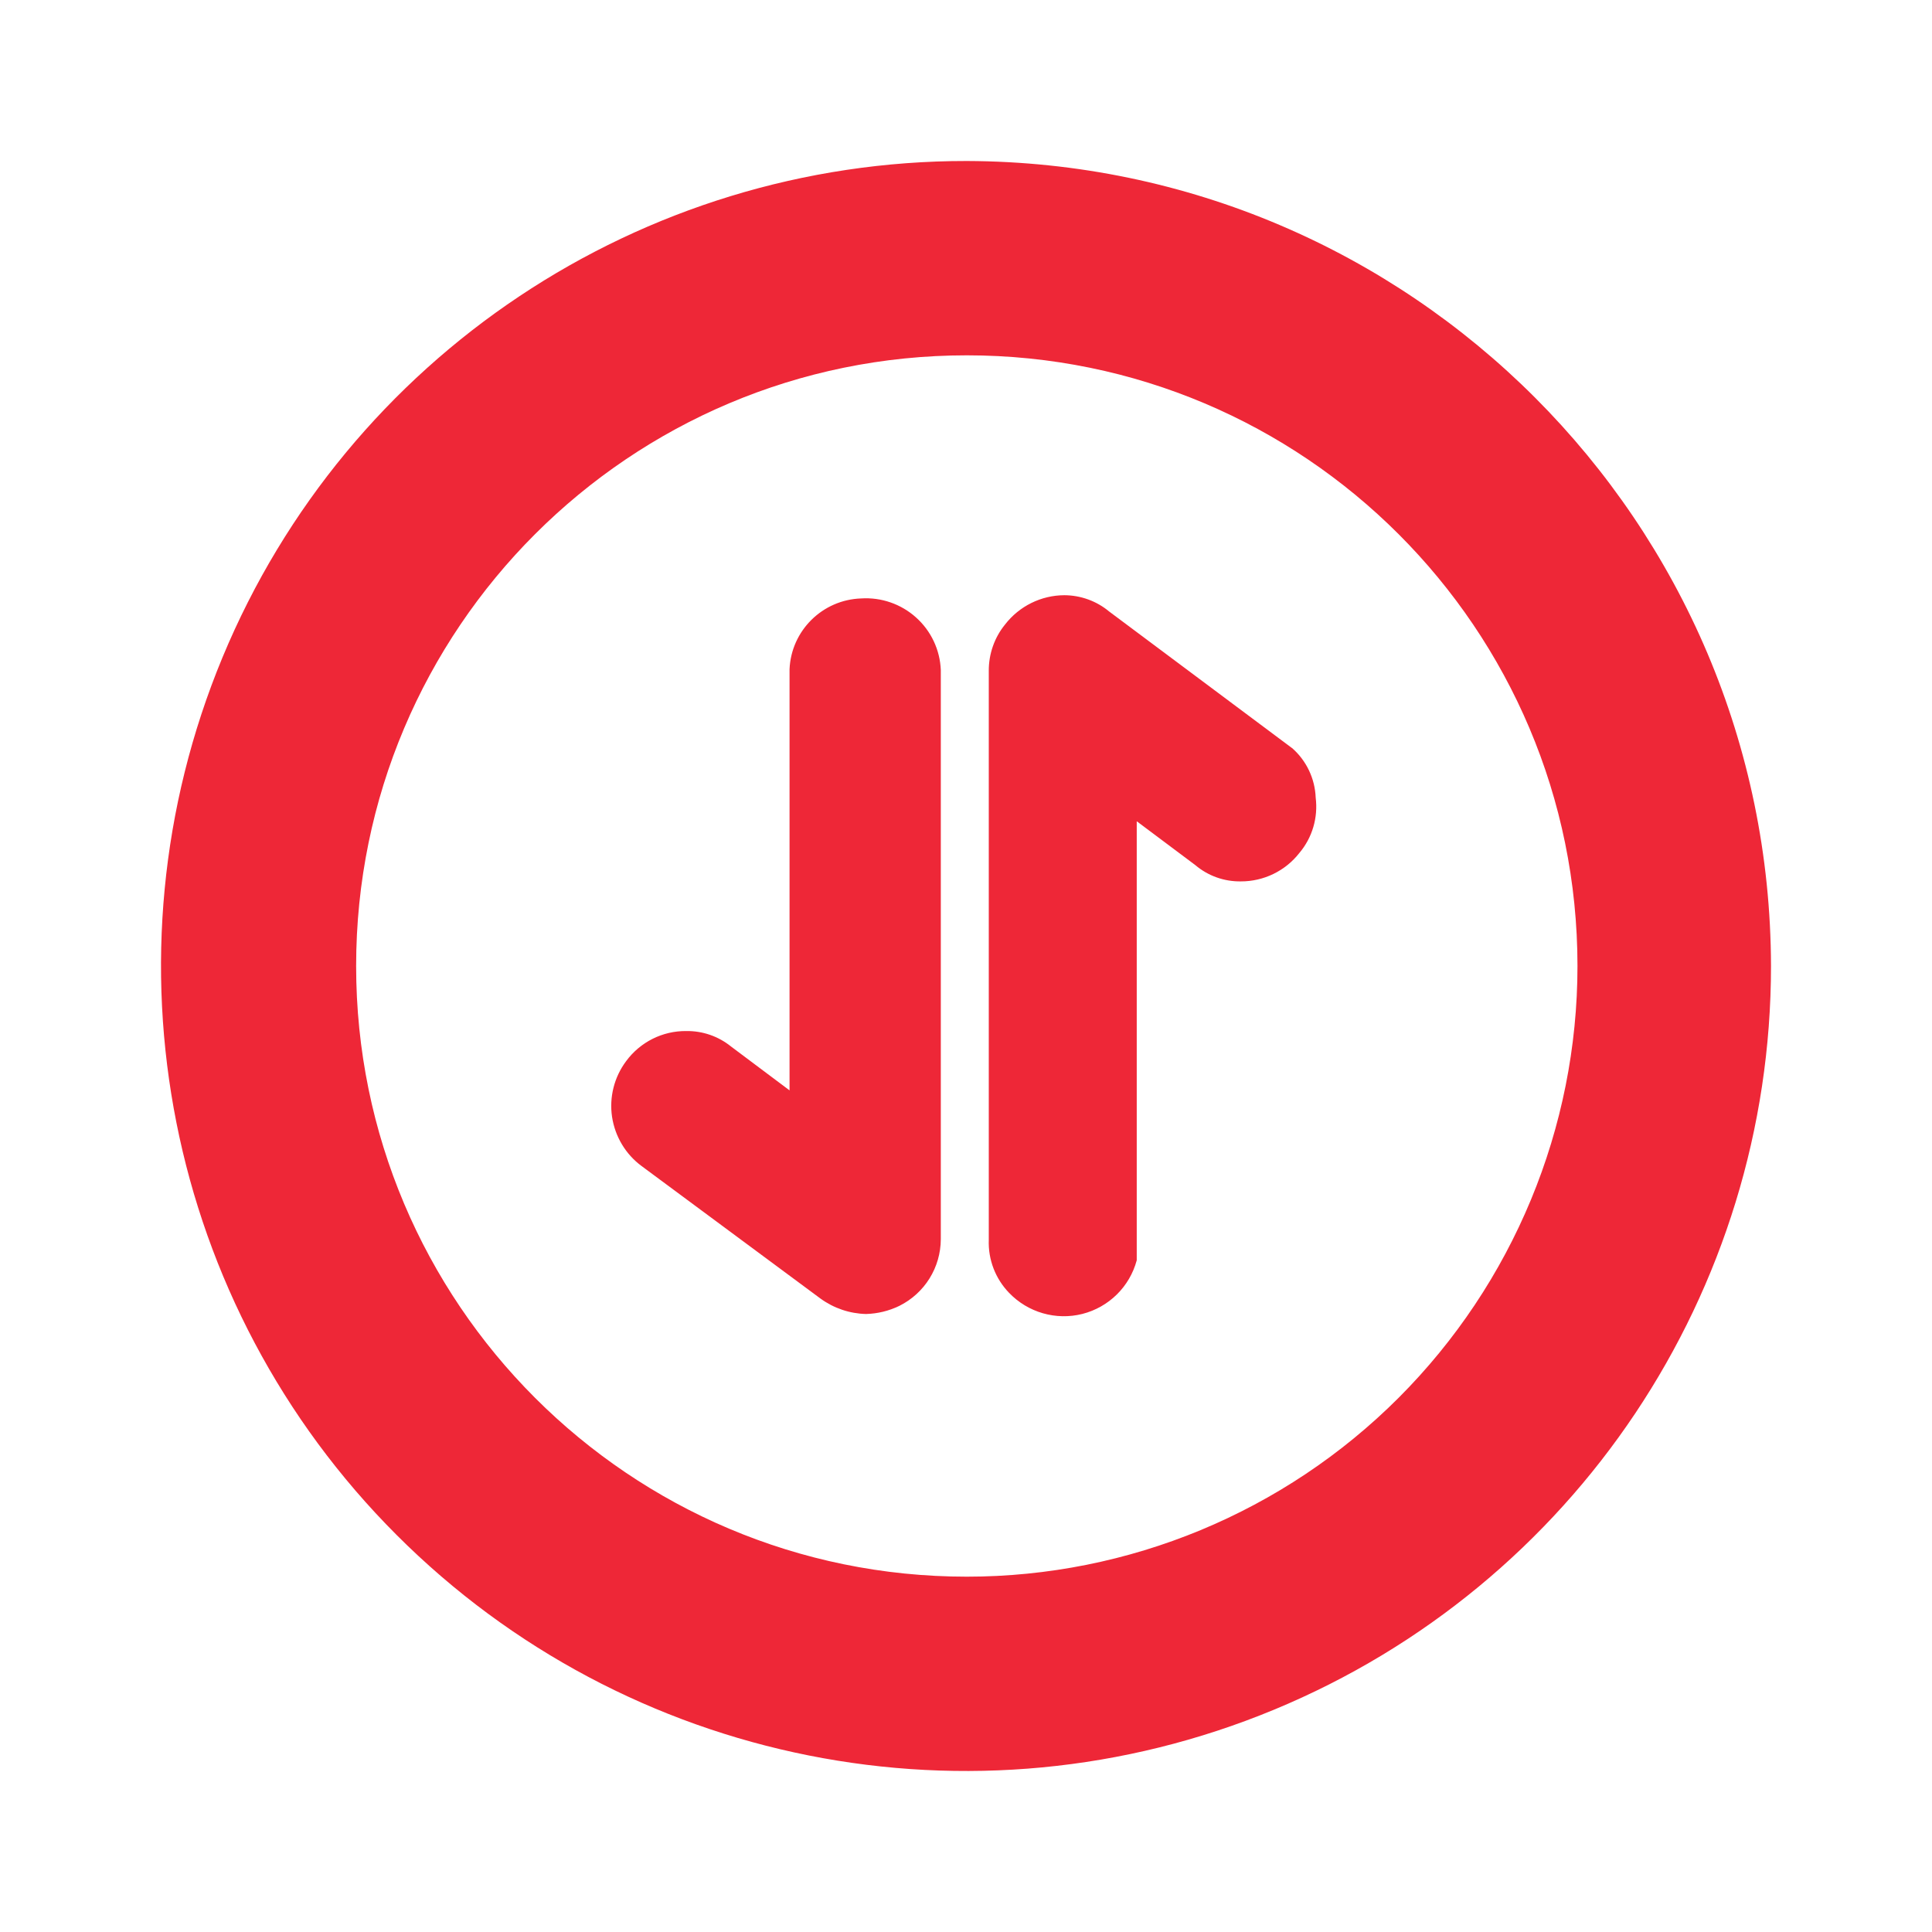
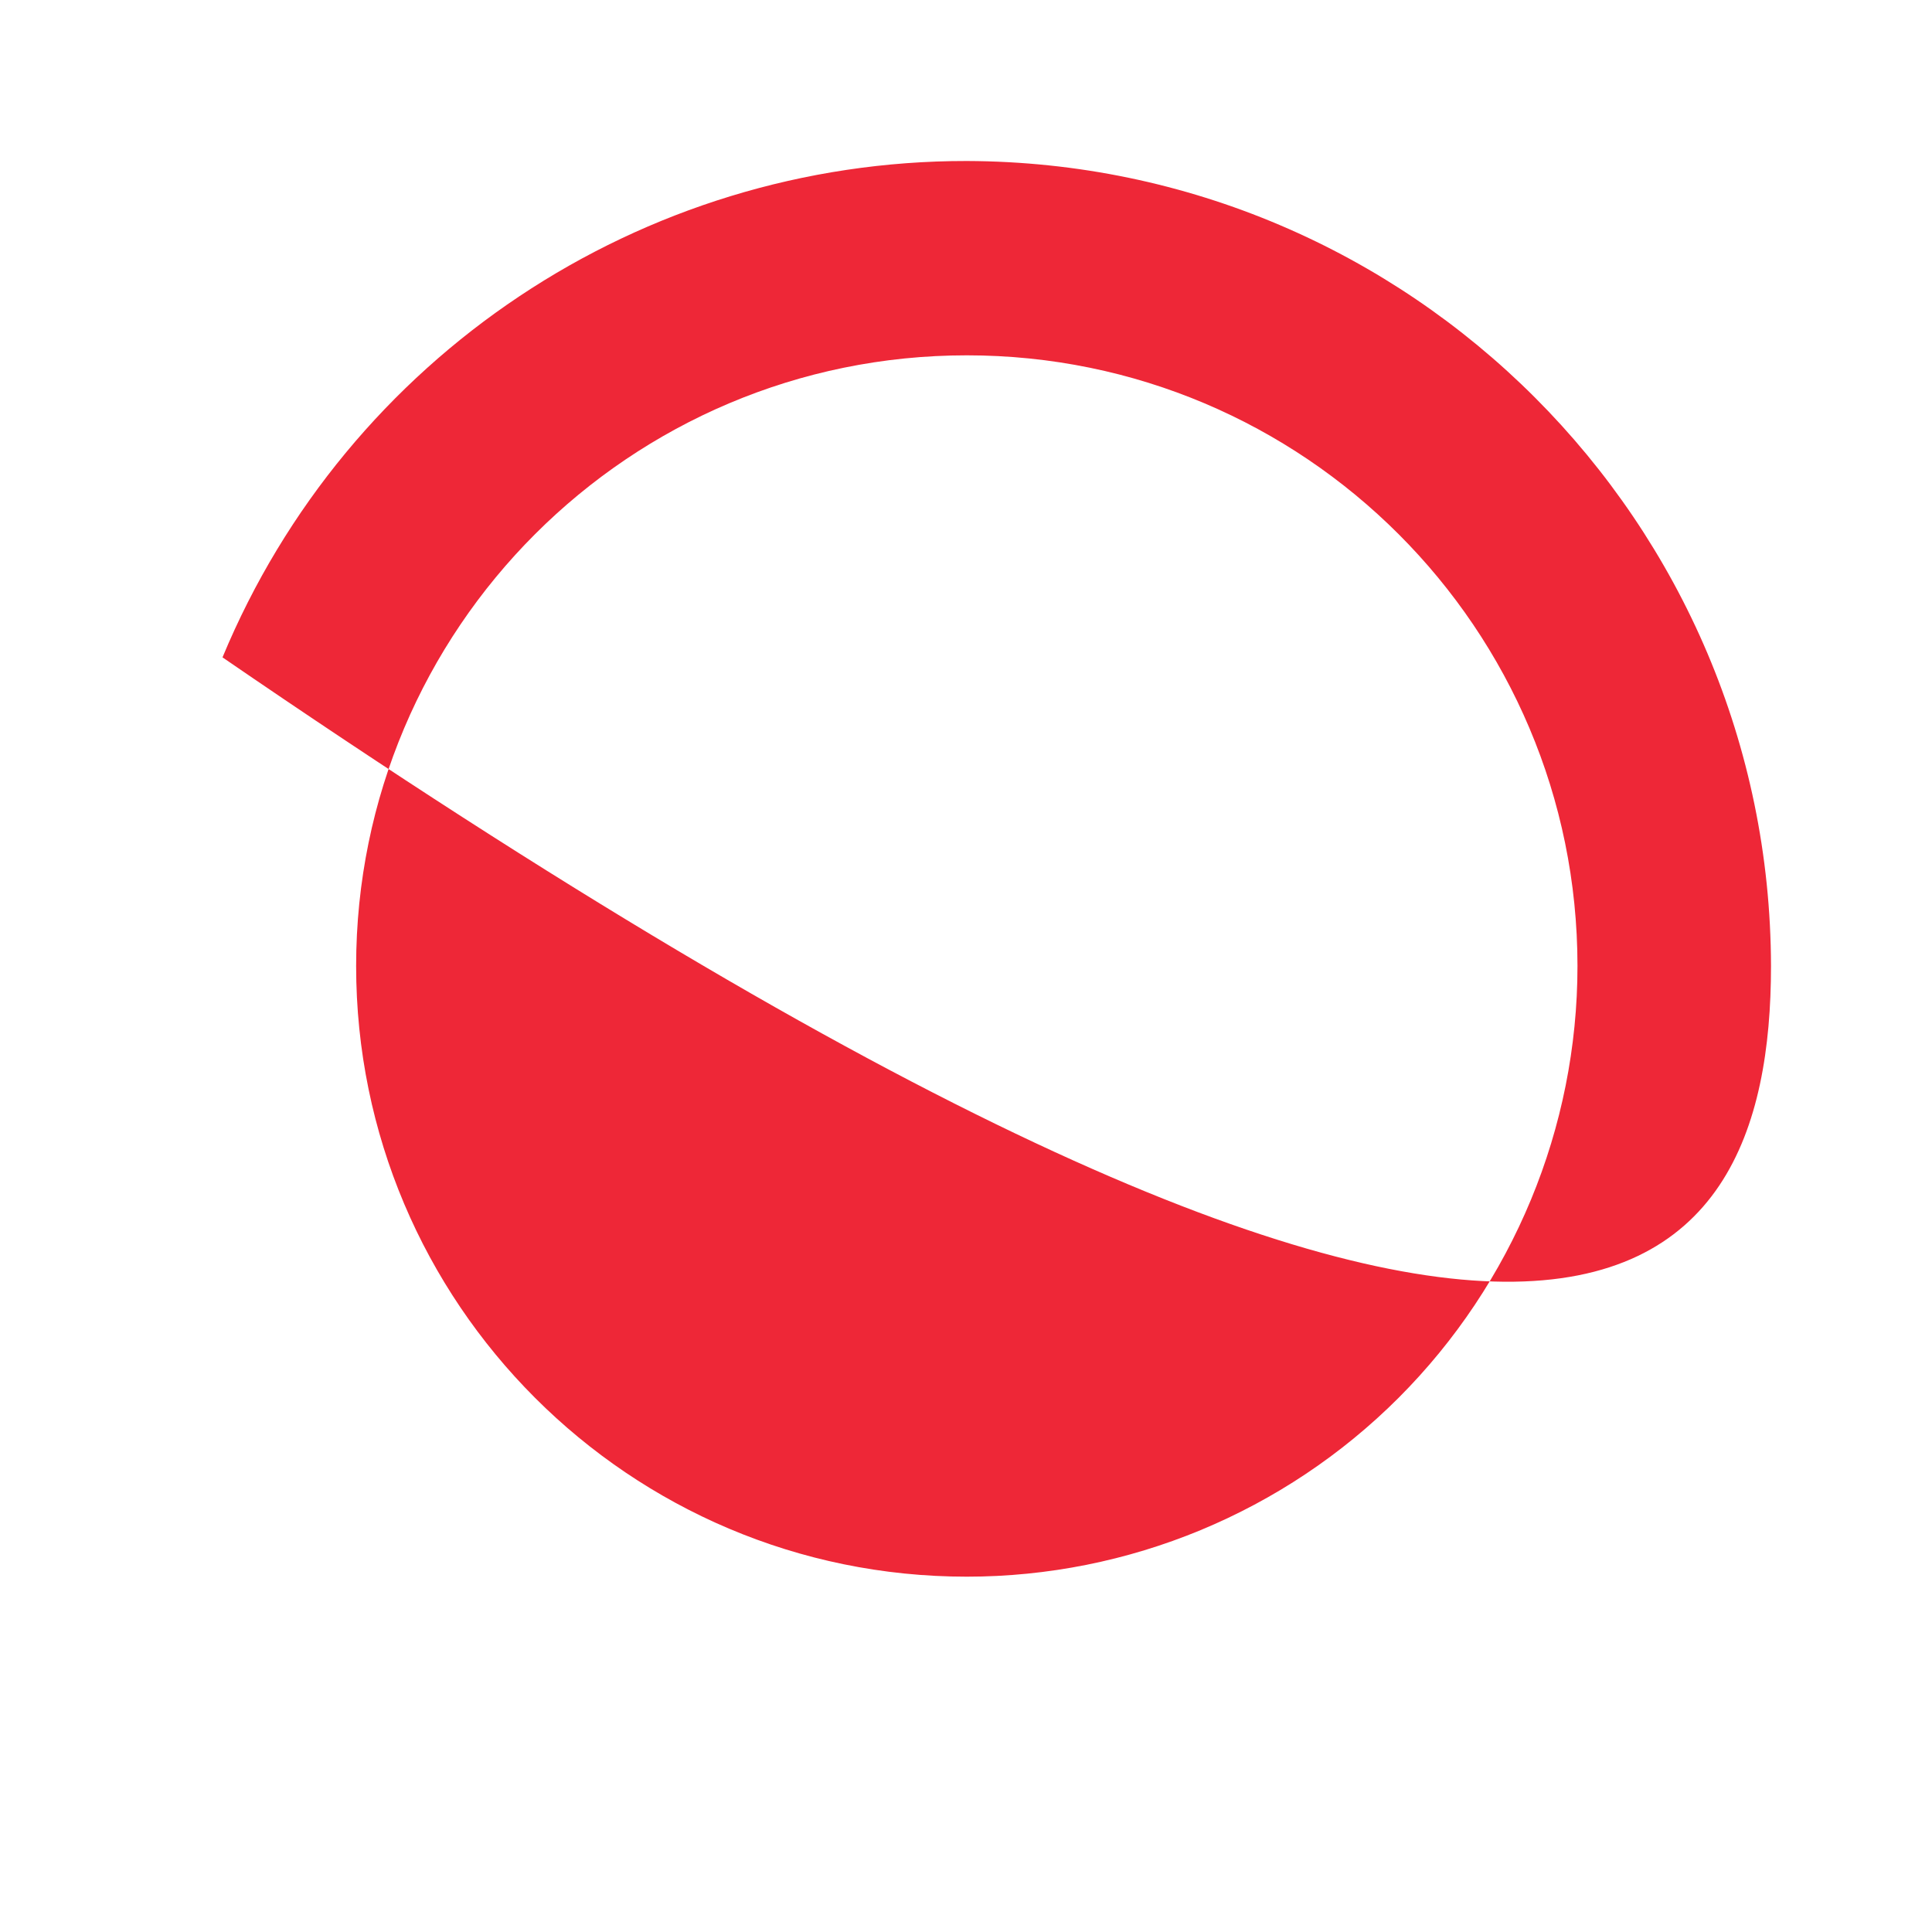
<svg xmlns="http://www.w3.org/2000/svg" width="24" height="24" viewBox="0 0 24 24">
  <g fill="none" fill-rule="evenodd">
    <g>
      <g>
        <g>
          <g fill="#EE2737" fill-rule="nonzero">
            <g>
-               <path d="M10.01 0C5.965-.004 2.315 2.43.764 6.166c-1.55 3.736-.698 8.04 2.162 10.901 2.859 2.862 7.16 3.72 10.899 2.172C17.563 17.692 20 14.045 20 10 19.989 4.487 15.524.018 10.01 0zm0 17.586c-4.19 0-7.586-3.397-7.586-7.586 0-4.19 3.397-7.586 7.586-7.586 4.19 0 7.586 3.396 7.586 7.586 0 2.012-.8 3.941-2.222 5.364-1.422 1.422-3.352 2.222-5.364 2.222z" transform="translate(-232, -885) translate(208, 730) translate(24, 155) translate(2, 2) translate(0, 0)" />
-               <path d="M9.687 6.323v7.07c-.001.352-.2.672-.515.829-.13.063-.27.097-.414.101-.204-.005-.401-.072-.566-.192L5.97 12.485c-.199-.147-.33-.367-.367-.612-.036-.244.027-.493.175-.691.175-.238.453-.377.747-.374.202-.003.399.065.556.192l.727.545V6.313c.021-.48.409-.863.89-.879.249-.016.495.069.681.236.187.167.298.403.308.653zM14.05 7.293l-2.272-1.697c-.156-.13-.353-.201-.556-.202-.288.001-.56.135-.737.364-.132.162-.203.366-.202.575v7.07c-.009.245.083.482.252.657.235.245.583.345.911.262.329-.084.587-.338.675-.666V8.202l.728.545c.158.134.359.205.565.202.284.001.553-.13.727-.353.161-.19.234-.44.203-.687-.009-.237-.115-.46-.293-.616zm-2.868-1.637h.111-.111zm2.263 3.03h-.122.122z" transform="translate(-232, -885) translate(208, 730) translate(24, 155) translate(2, 2) translate(0, 0)" />
+               <path d="M10.01 0C5.965-.004 2.315 2.43.764 6.166C17.563 17.692 20 14.045 20 10 19.989 4.487 15.524.018 10.01 0zm0 17.586c-4.19 0-7.586-3.397-7.586-7.586 0-4.19 3.397-7.586 7.586-7.586 4.19 0 7.586 3.396 7.586 7.586 0 2.012-.8 3.941-2.222 5.364-1.422 1.422-3.352 2.222-5.364 2.222z" transform="translate(-232, -885) translate(208, 730) translate(24, 155) translate(2, 2) translate(0, 0)" />
            </g>
          </g>
        </g>
      </g>
    </g>
  </g>
</svg>